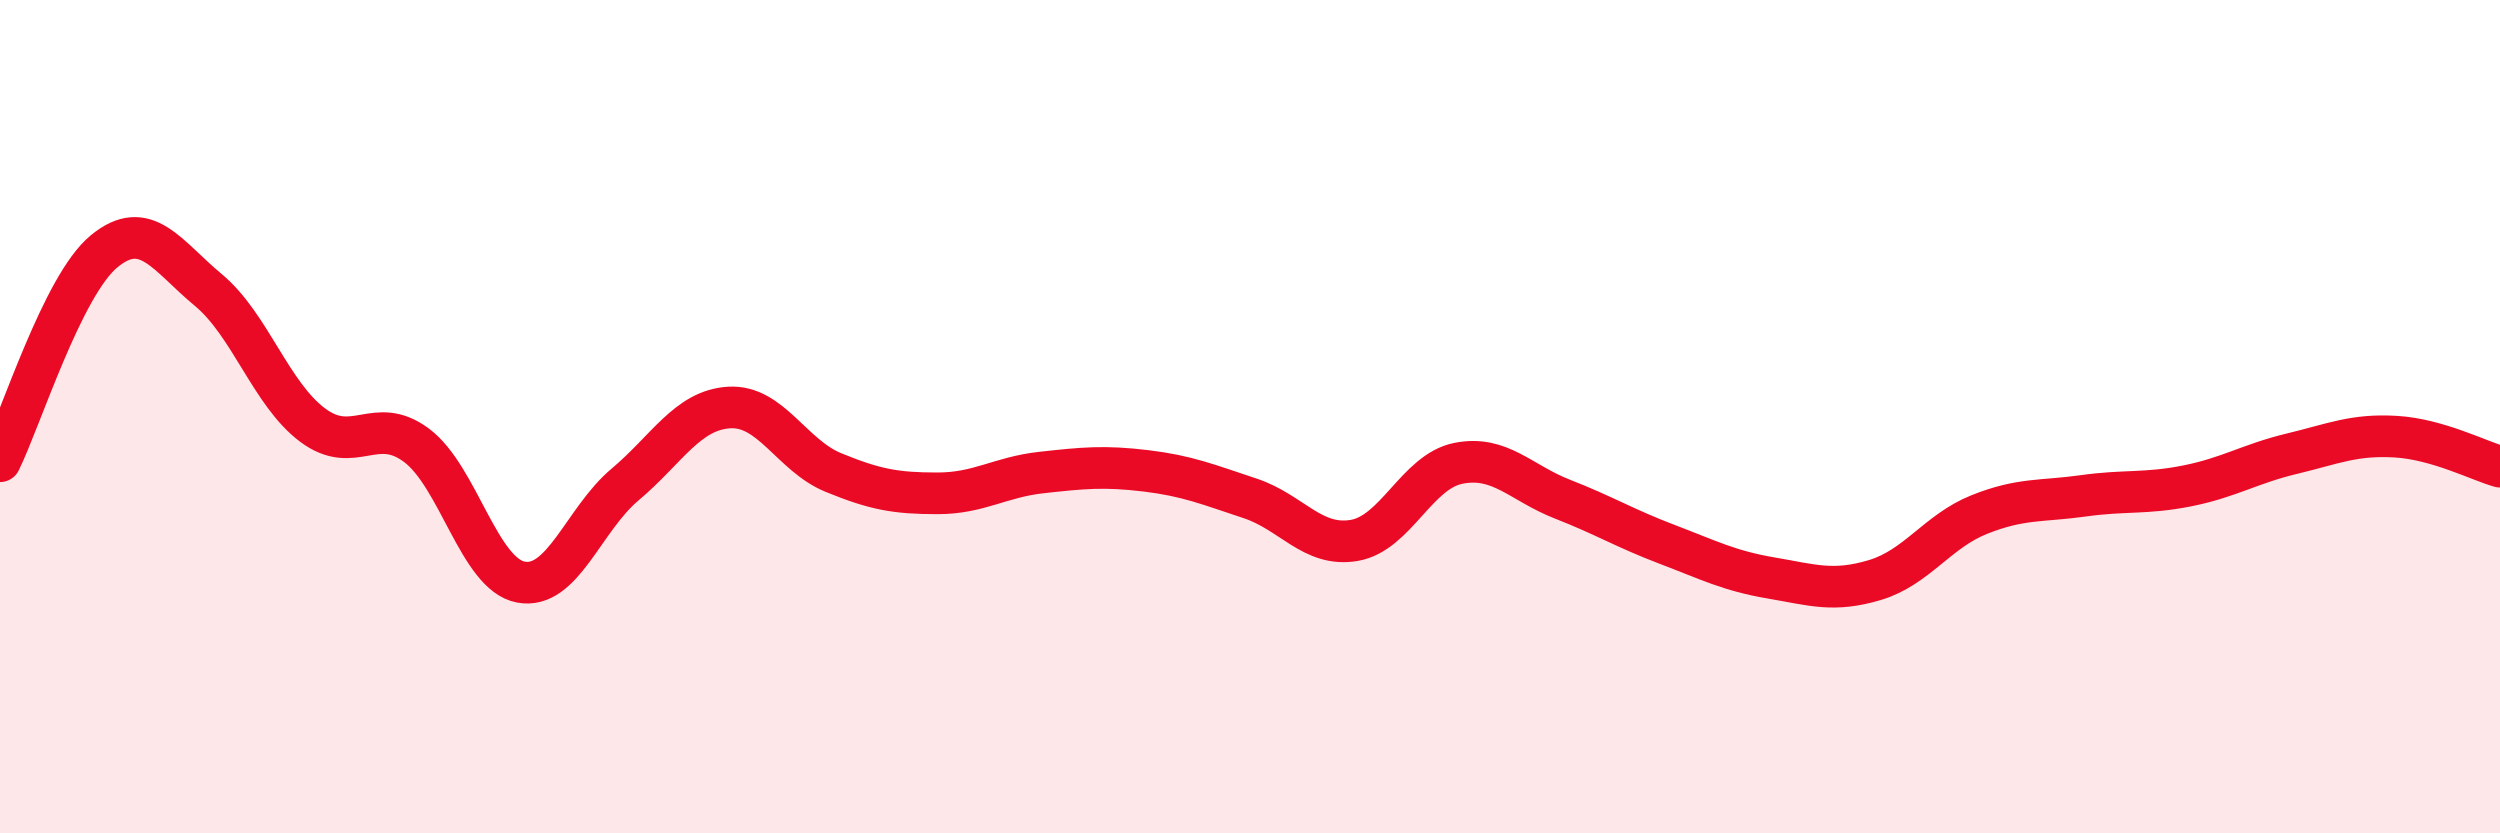
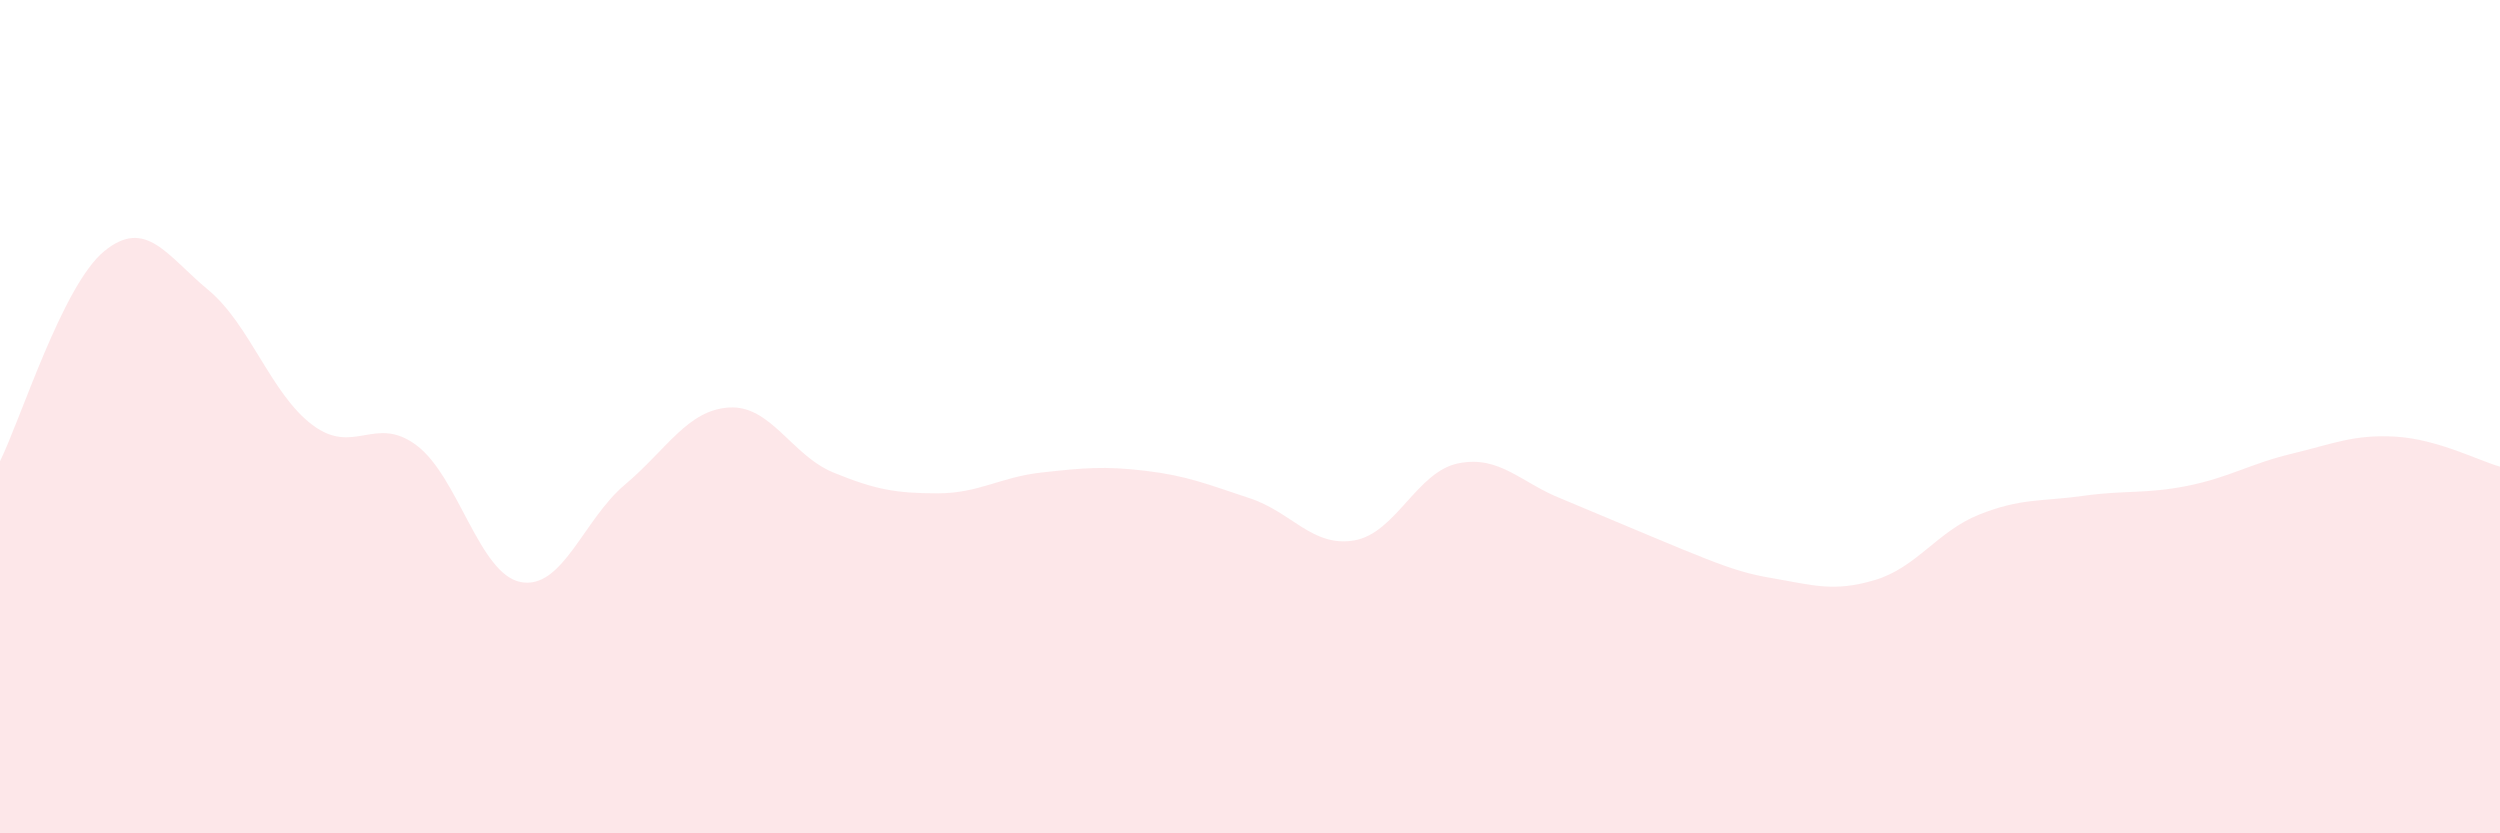
<svg xmlns="http://www.w3.org/2000/svg" width="60" height="20" viewBox="0 0 60 20">
-   <path d="M 0,11.07 C 0.5,10.06 1.5,6.85 2.5,6.03 C 3.5,5.21 4,6.13 5,6.96 C 6,7.79 6.5,9.45 7.5,10.2 C 8.5,10.95 9,9.94 10,10.69 C 11,11.44 11.5,13.78 12.5,13.97 C 13.5,14.16 14,12.47 15,11.63 C 16,10.79 16.5,9.84 17.5,9.78 C 18.5,9.72 19,10.93 20,11.34 C 21,11.75 21.5,11.84 22.5,11.84 C 23.5,11.84 24,11.45 25,11.34 C 26,11.23 26.5,11.18 27.5,11.3 C 28.5,11.42 29,11.63 30,11.96 C 31,12.29 31.5,13.14 32.5,12.97 C 33.5,12.8 34,11.32 35,11.12 C 36,10.92 36.5,11.59 37.5,11.98 C 38.5,12.37 39,12.68 40,13.06 C 41,13.44 41.5,13.7 42.5,13.87 C 43.5,14.04 44,14.22 45,13.92 C 46,13.62 46.5,12.75 47.5,12.35 C 48.5,11.95 49,12.04 50,11.9 C 51,11.76 51.5,11.86 52.5,11.66 C 53.5,11.46 54,11.13 55,10.89 C 56,10.65 56.5,10.42 57.5,10.48 C 58.5,10.54 59.5,11.06 60,11.2L60 20L0 20Z" fill="#EB0A25" opacity="0.1" stroke-linecap="round" stroke-linejoin="round" />
-   <path d="M 0,11.07 C 0.5,10.06 1.5,6.85 2.5,6.03 C 3.5,5.21 4,6.13 5,6.96 C 6,7.79 6.5,9.45 7.5,10.2 C 8.5,10.95 9,9.94 10,10.69 C 11,11.44 11.5,13.78 12.5,13.97 C 13.5,14.16 14,12.47 15,11.63 C 16,10.79 16.5,9.84 17.5,9.78 C 18.5,9.72 19,10.93 20,11.34 C 21,11.75 21.5,11.84 22.5,11.84 C 23.5,11.84 24,11.45 25,11.34 C 26,11.23 26.5,11.18 27.5,11.3 C 28.5,11.42 29,11.63 30,11.96 C 31,12.29 31.5,13.14 32.5,12.97 C 33.5,12.8 34,11.32 35,11.12 C 36,10.92 36.5,11.59 37.5,11.98 C 38.5,12.37 39,12.68 40,13.06 C 41,13.44 41.5,13.7 42.5,13.87 C 43.5,14.04 44,14.22 45,13.92 C 46,13.62 46.5,12.75 47.5,12.35 C 48.5,11.95 49,12.04 50,11.9 C 51,11.76 51.5,11.86 52.5,11.66 C 53.5,11.46 54,11.13 55,10.89 C 56,10.65 56.5,10.42 57.5,10.48 C 58.5,10.54 59.5,11.06 60,11.2" stroke="#EB0A25" stroke-width="1" fill="none" stroke-linecap="round" stroke-linejoin="round" />
+   <path d="M 0,11.07 C 0.5,10.06 1.5,6.85 2.5,6.03 C 3.5,5.21 4,6.13 5,6.96 C 6,7.79 6.5,9.45 7.5,10.2 C 8.5,10.95 9,9.94 10,10.69 C 11,11.44 11.5,13.78 12.5,13.97 C 13.5,14.16 14,12.47 15,11.63 C 16,10.79 16.5,9.84 17.5,9.78 C 18.5,9.72 19,10.93 20,11.34 C 21,11.75 21.5,11.84 22.5,11.84 C 23.5,11.84 24,11.45 25,11.34 C 26,11.23 26.5,11.18 27.5,11.3 C 28.5,11.42 29,11.63 30,11.96 C 31,12.29 31.5,13.14 32.5,12.97 C 33.5,12.8 34,11.32 35,11.12 C 36,10.92 36.5,11.59 37.5,11.98 C 41,13.44 41.5,13.7 42.5,13.87 C 43.5,14.04 44,14.22 45,13.92 C 46,13.62 46.5,12.75 47.5,12.35 C 48.5,11.95 49,12.04 50,11.9 C 51,11.76 51.5,11.86 52.5,11.66 C 53.5,11.46 54,11.13 55,10.89 C 56,10.65 56.5,10.42 57.5,10.48 C 58.5,10.54 59.5,11.06 60,11.2L60 20L0 20Z" fill="#EB0A25" opacity="0.1" stroke-linecap="round" stroke-linejoin="round" />
</svg>